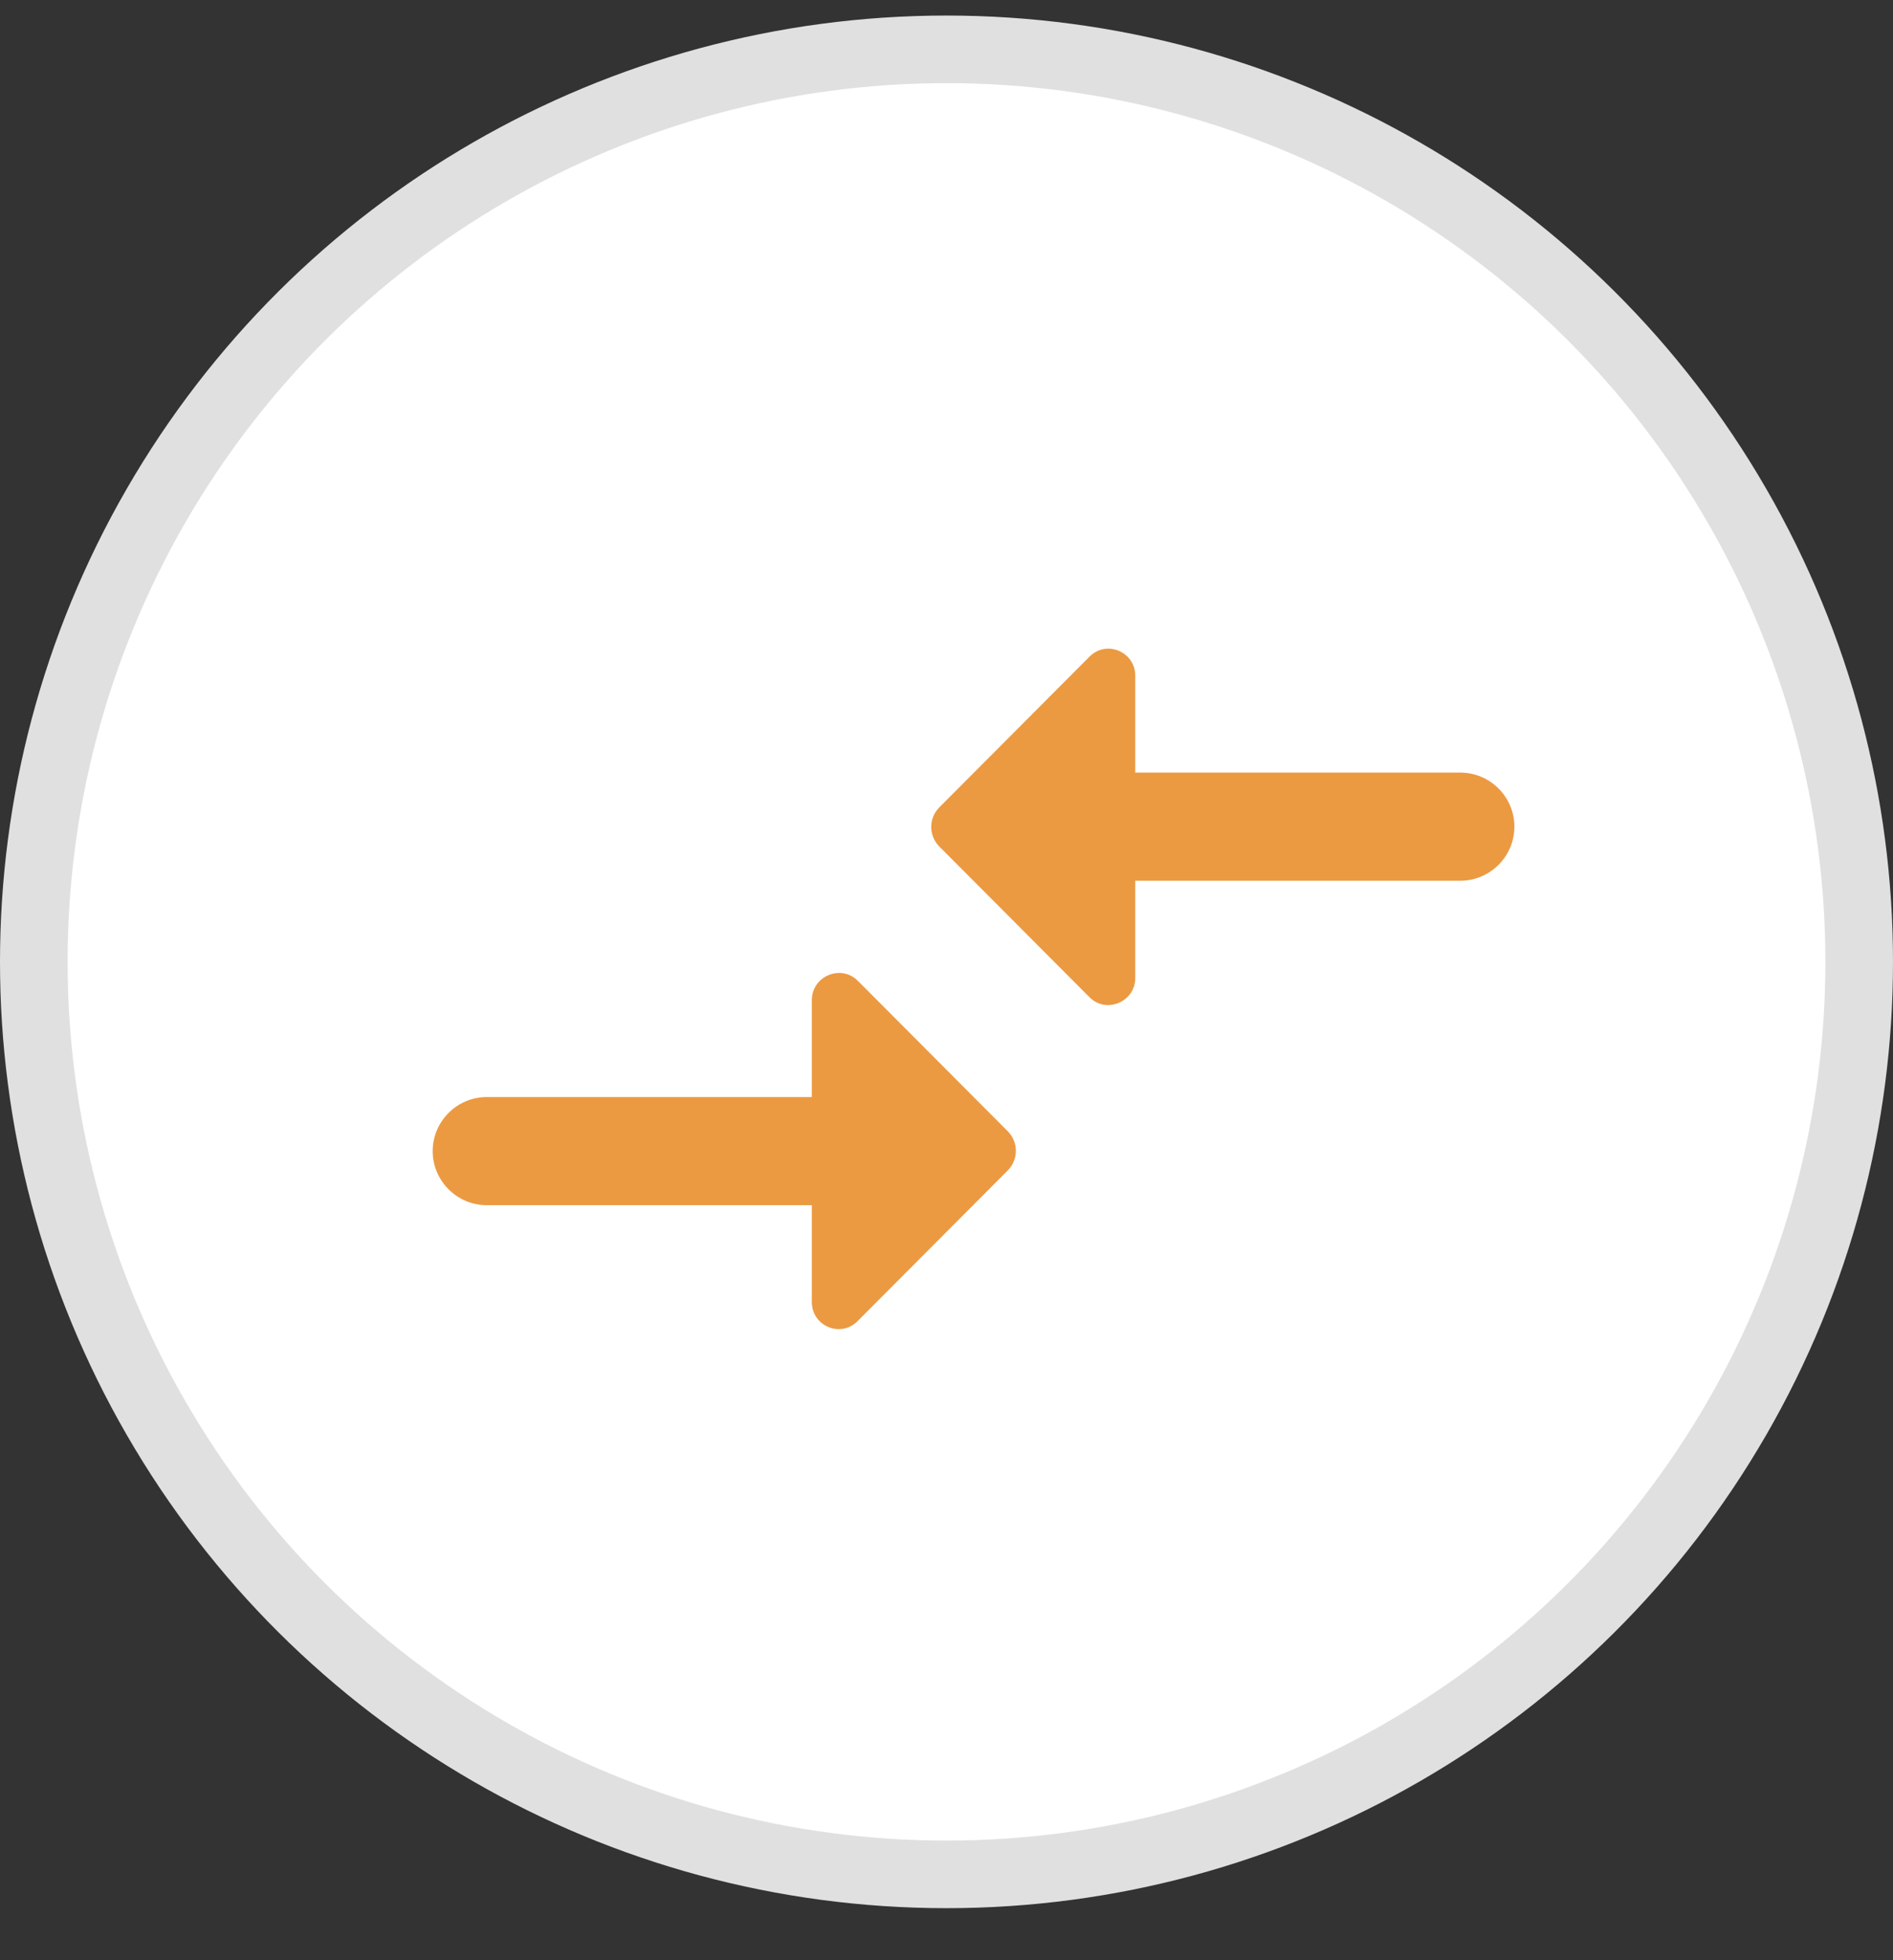
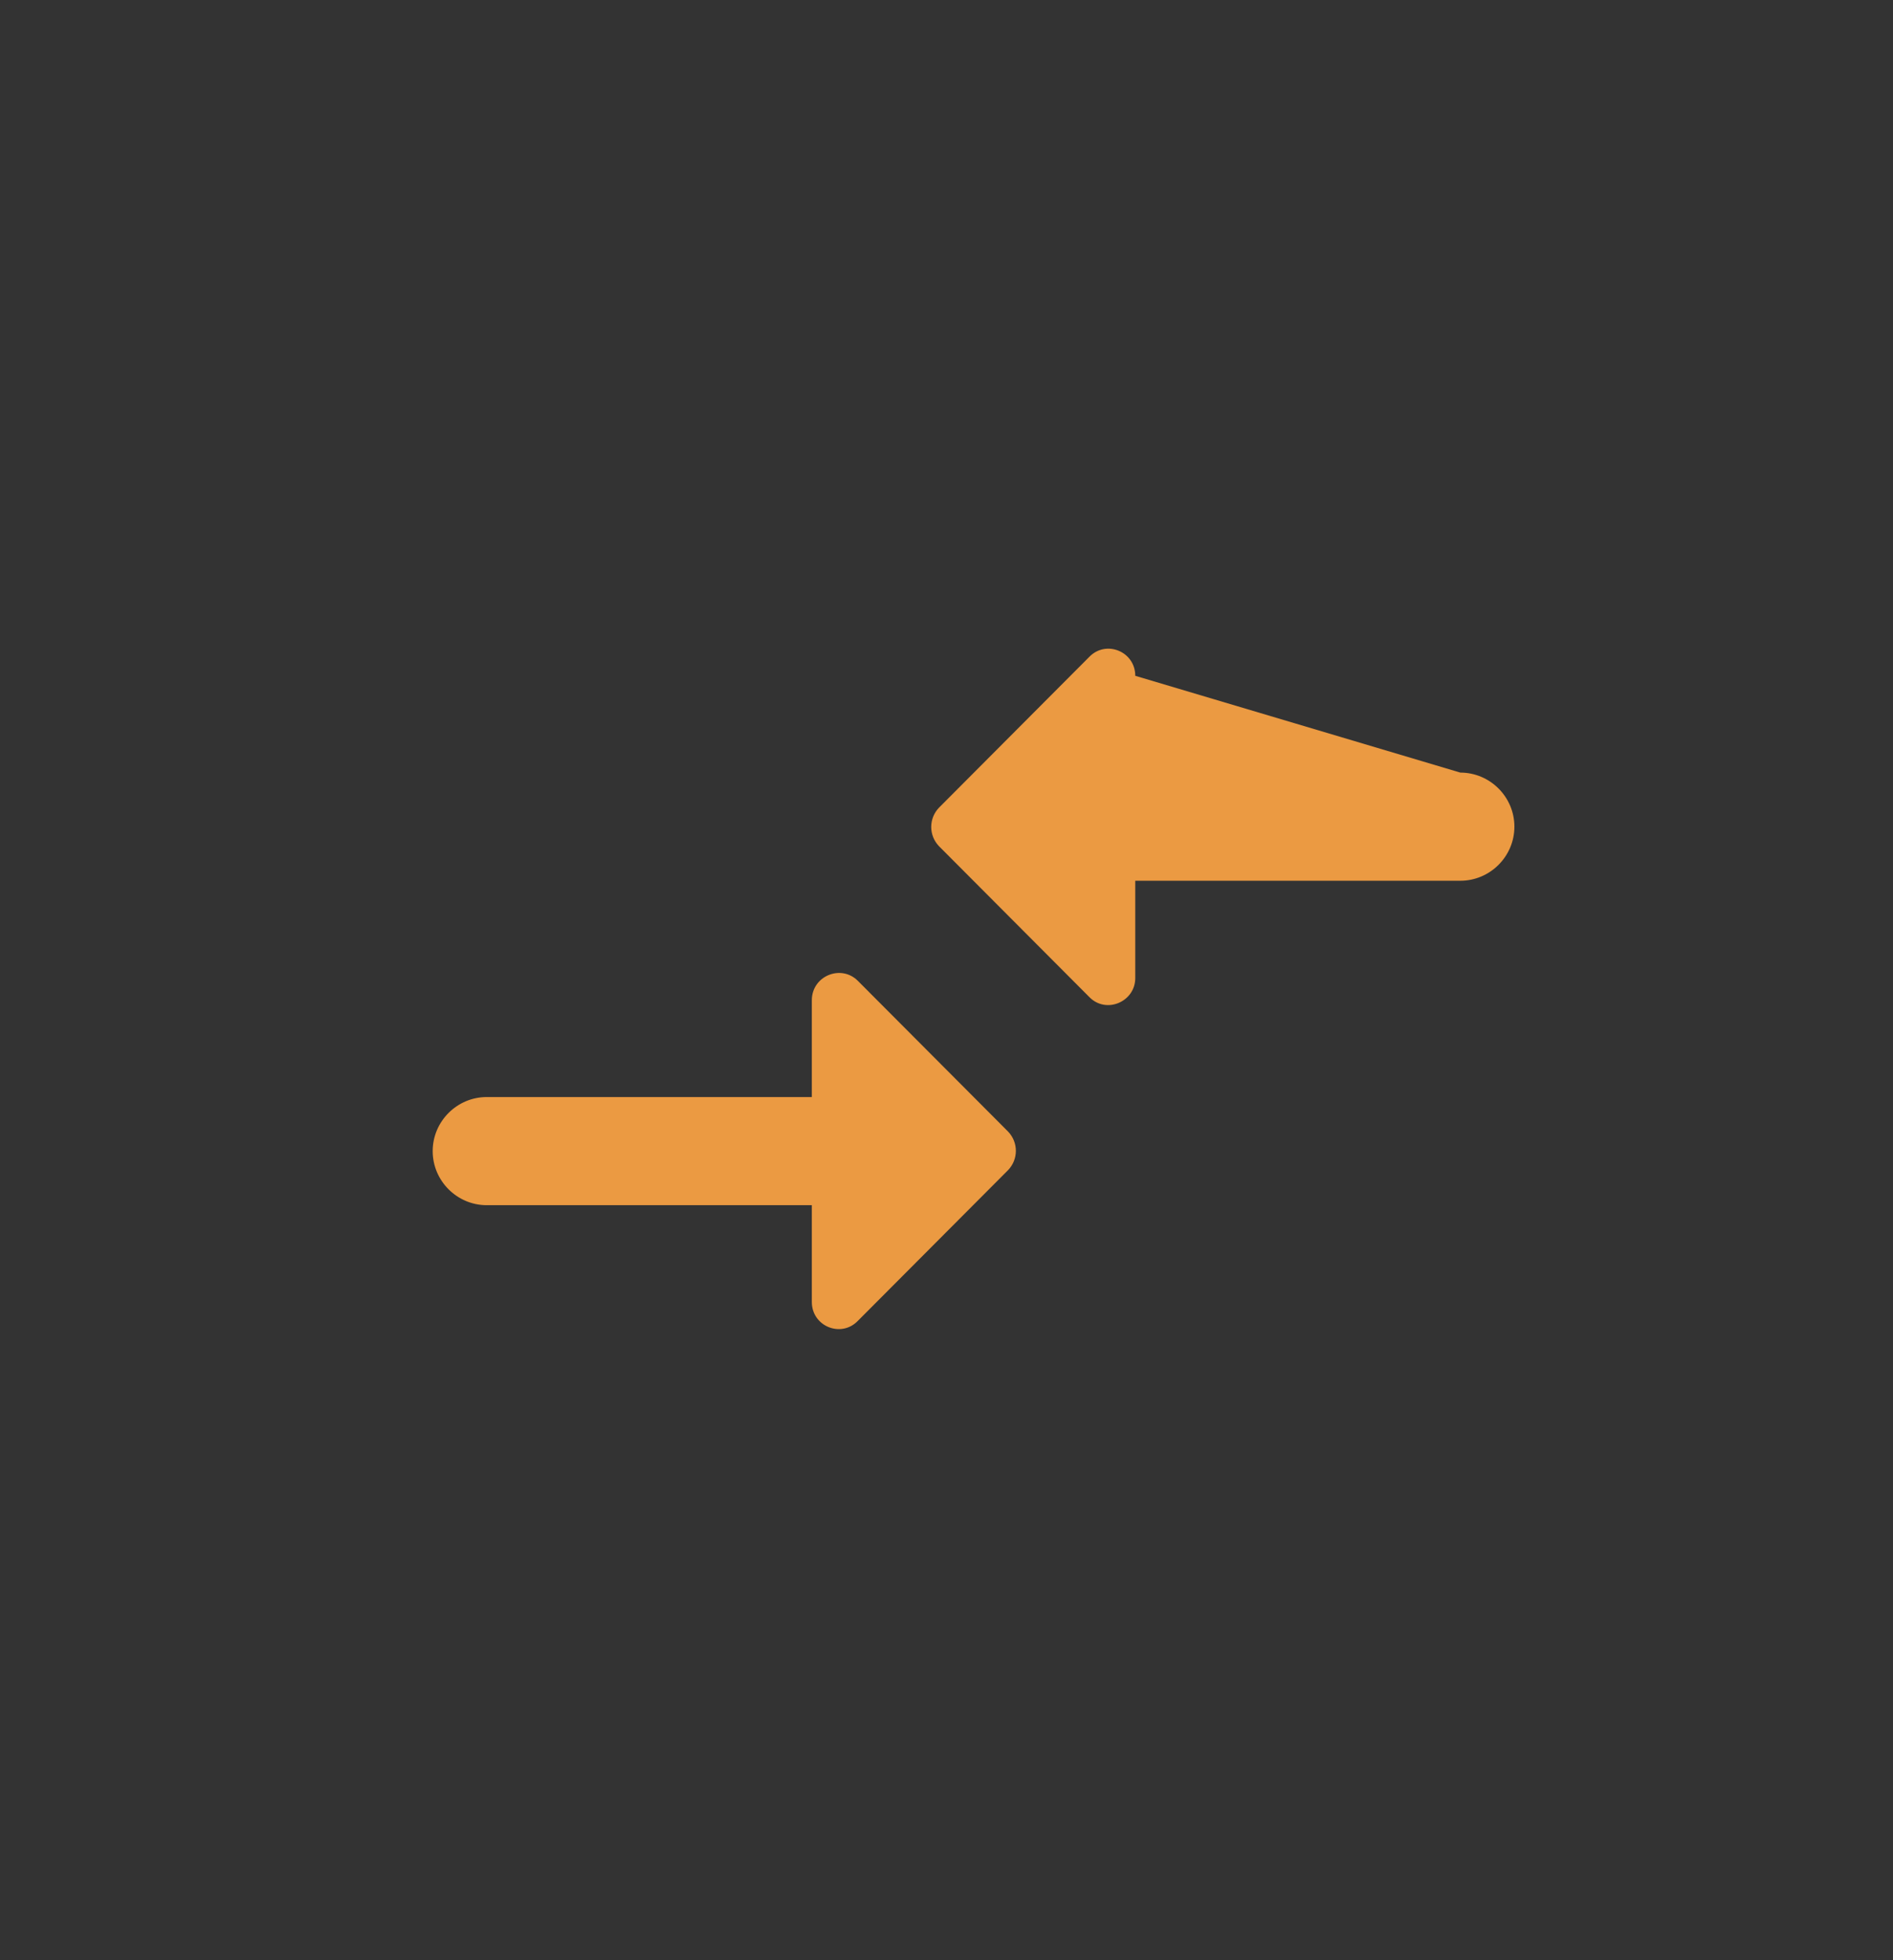
<svg xmlns="http://www.w3.org/2000/svg" width="28" height="29" viewBox="0 0 28 29" fill="none">
  <rect x="0" y="0" width="28" height="29" fill="#333333" stroke="none" />
-   <circle cx="14" cy="14.23" r="13.5" transform="rotate(-90 14 14.23)" fill="white" stroke="#E0E0E0" />
-   <path fill-rule="evenodd" clip-rule="evenodd" d="M12.008 16.23L12.008 14.798C12.008 14.438 12.44 14.262 12.688 14.51L14.912 16.742C15.064 16.902 15.064 17.15 14.912 17.31L12.688 19.542C12.44 19.798 12.008 19.622 12.008 19.262L12.008 17.83L7.2 17.83C6.76 17.83 6.4 17.47 6.4 17.03C6.4 16.59 6.76 16.23 7.2 16.23L12.008 16.23ZM21.6 13.03L16.792 13.03L16.792 14.47C16.792 14.822 16.36 15.006 16.112 14.75L13.888 12.518C13.736 12.358 13.736 12.11 13.888 11.95L16.112 9.718C16.36 9.462 16.792 9.638 16.792 9.998L16.792 11.43L21.6 11.43C22.04 11.43 22.4 11.79 22.4 12.23C22.4 12.67 22.04 13.03 21.6 13.03Z" fill="#EB9A42" />
+   <path fill-rule="evenodd" clip-rule="evenodd" d="M12.008 16.23L12.008 14.798C12.008 14.438 12.44 14.262 12.688 14.51L14.912 16.742C15.064 16.902 15.064 17.15 14.912 17.31L12.688 19.542C12.44 19.798 12.008 19.622 12.008 19.262L12.008 17.83L7.2 17.83C6.76 17.83 6.4 17.47 6.4 17.03C6.4 16.59 6.76 16.23 7.2 16.23L12.008 16.23ZM21.6 13.03L16.792 13.03L16.792 14.47C16.792 14.822 16.36 15.006 16.112 14.75L13.888 12.518C13.736 12.358 13.736 12.11 13.888 11.95L16.112 9.718C16.36 9.462 16.792 9.638 16.792 9.998L21.6 11.43C22.04 11.43 22.4 11.79 22.4 12.23C22.4 12.67 22.04 13.03 21.6 13.03Z" fill="#EB9A42" />
</svg>